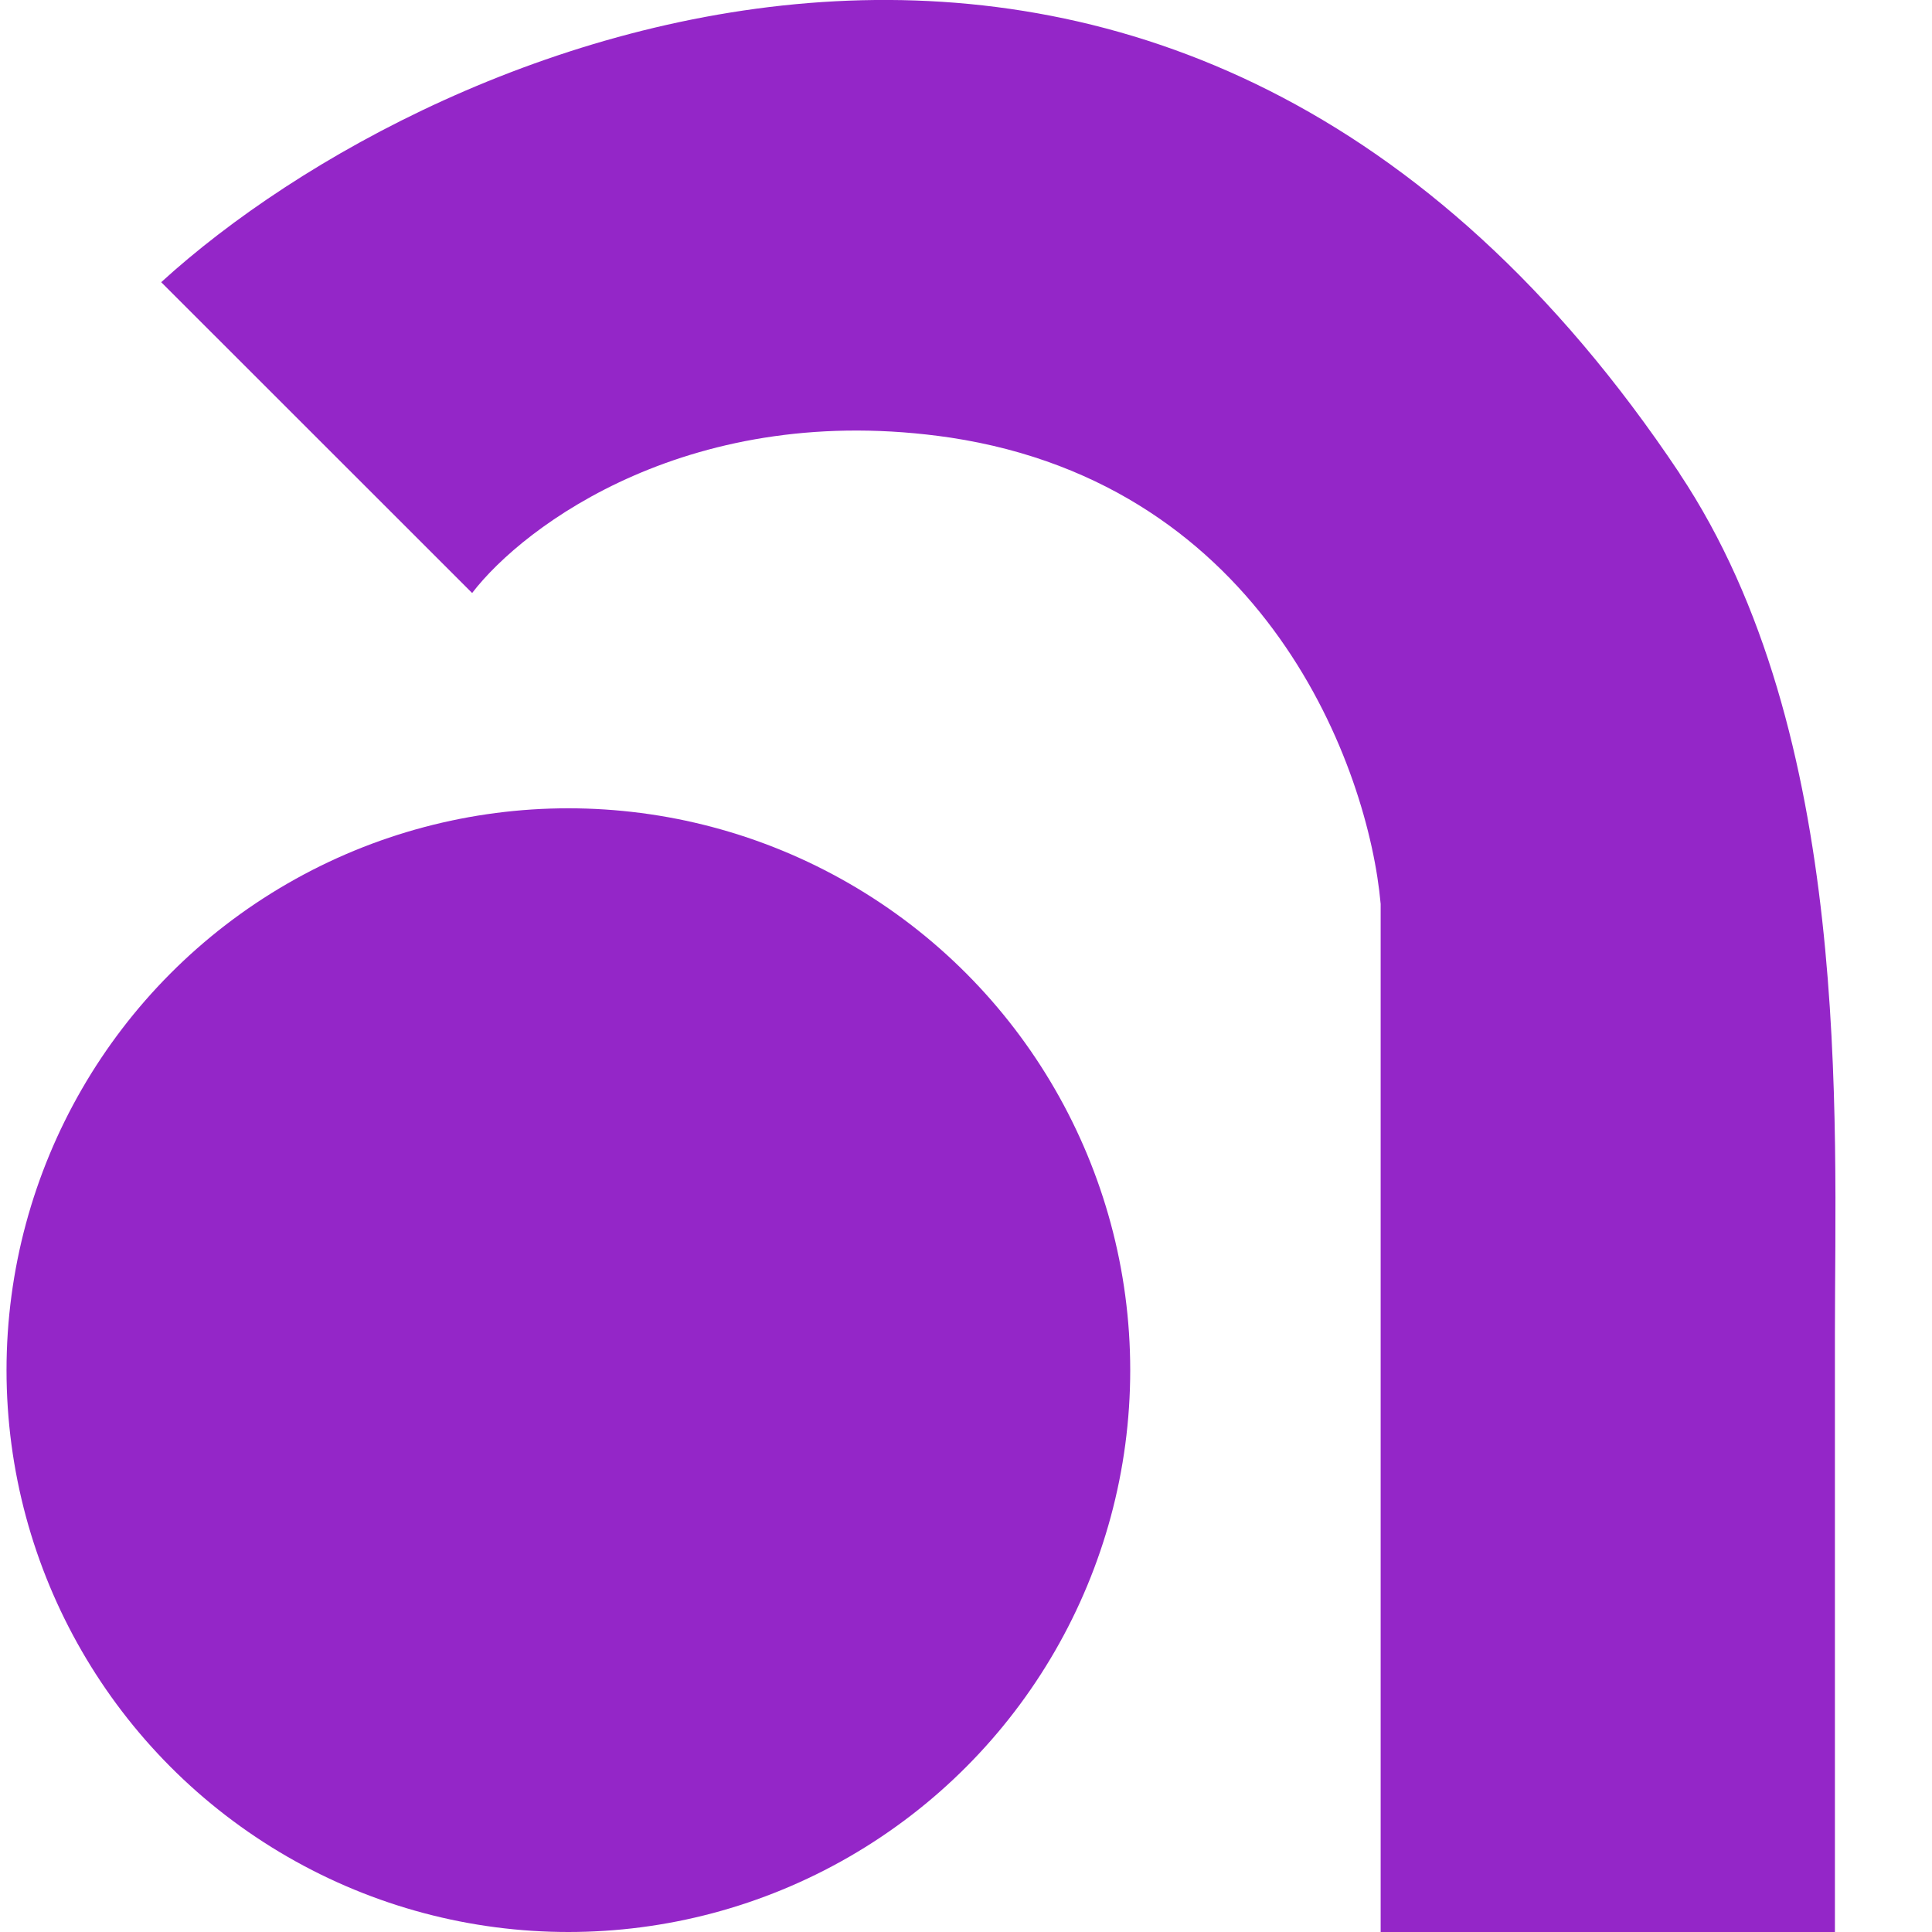
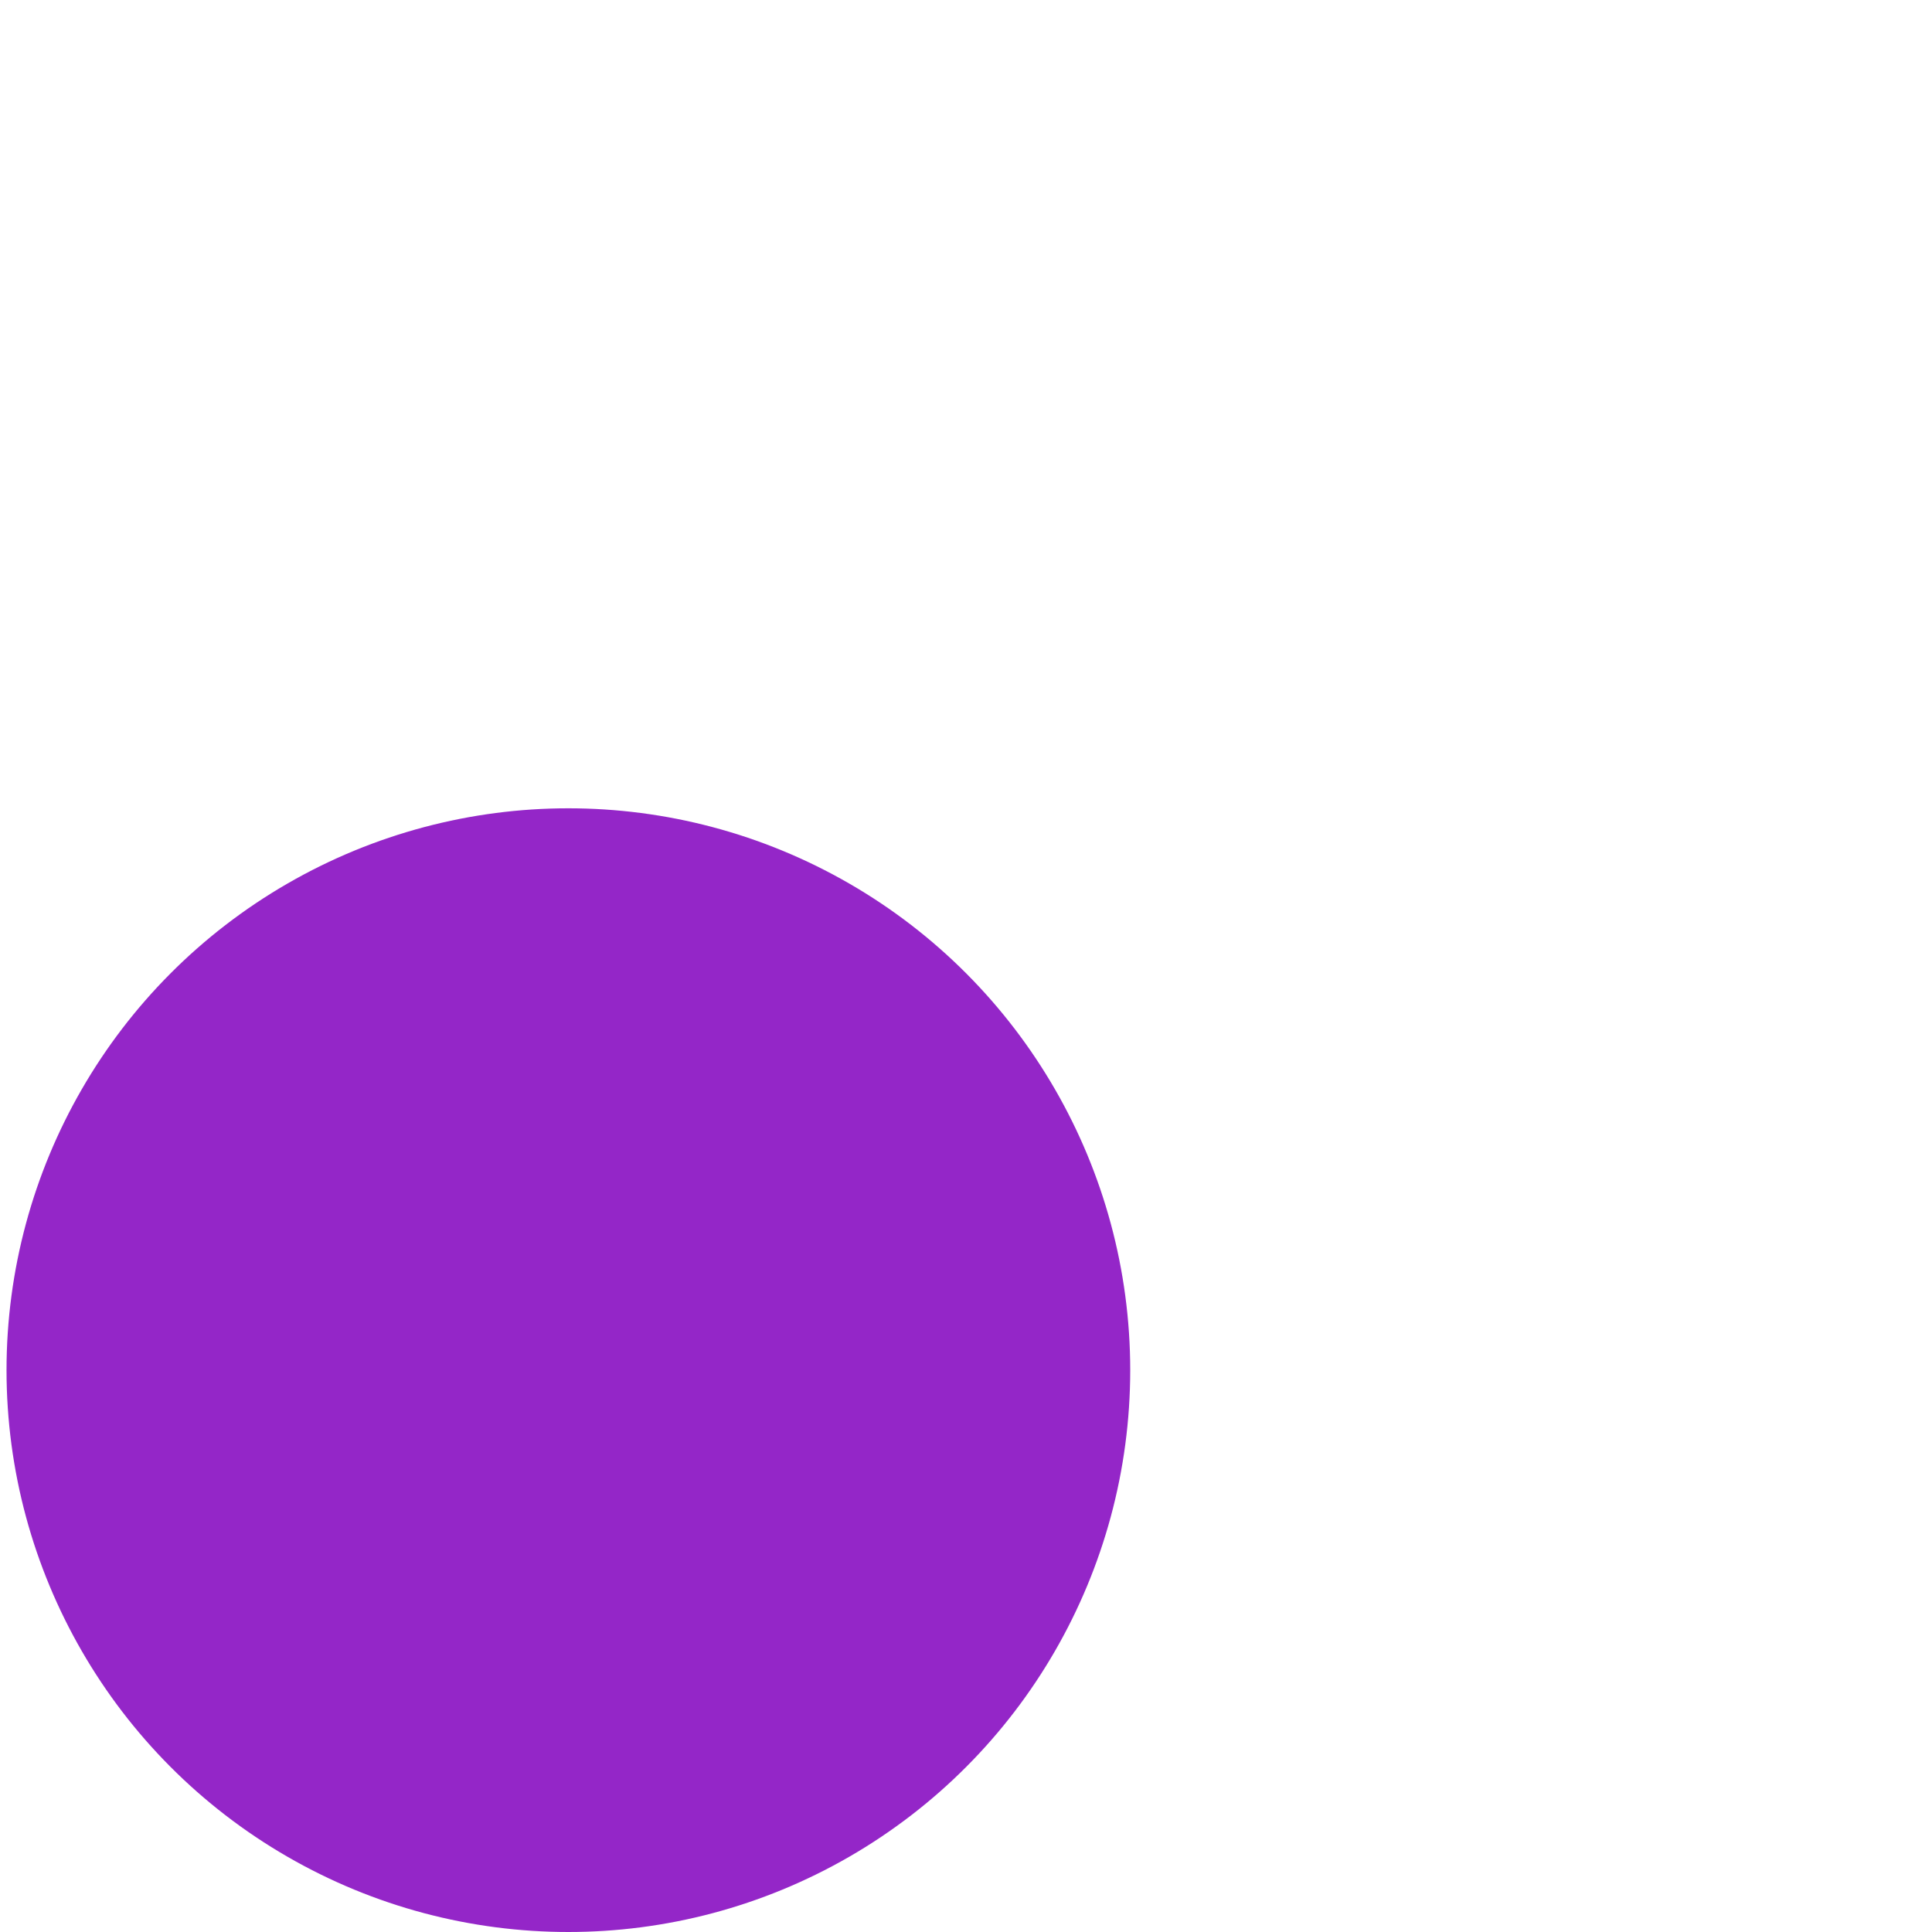
<svg xmlns="http://www.w3.org/2000/svg" width="16" height="16" viewBox="0 0 16 16" fill="none">
  <circle cx="4.707" cy="11.347" r="4.653" fill="#9426C8" />
-   <path d="M13.91 3.921C9.75-2.316 3.612.258 1.335 2.337L3.91 4.911c.429-.56 1.822-1.603 3.96-1.287 2.614.396 3.465 2.74 3.564 3.862V16h3.762v-4.95c0-1.782.15-4.972-1.287-7.129z" fill="#9426C8" />
</svg>